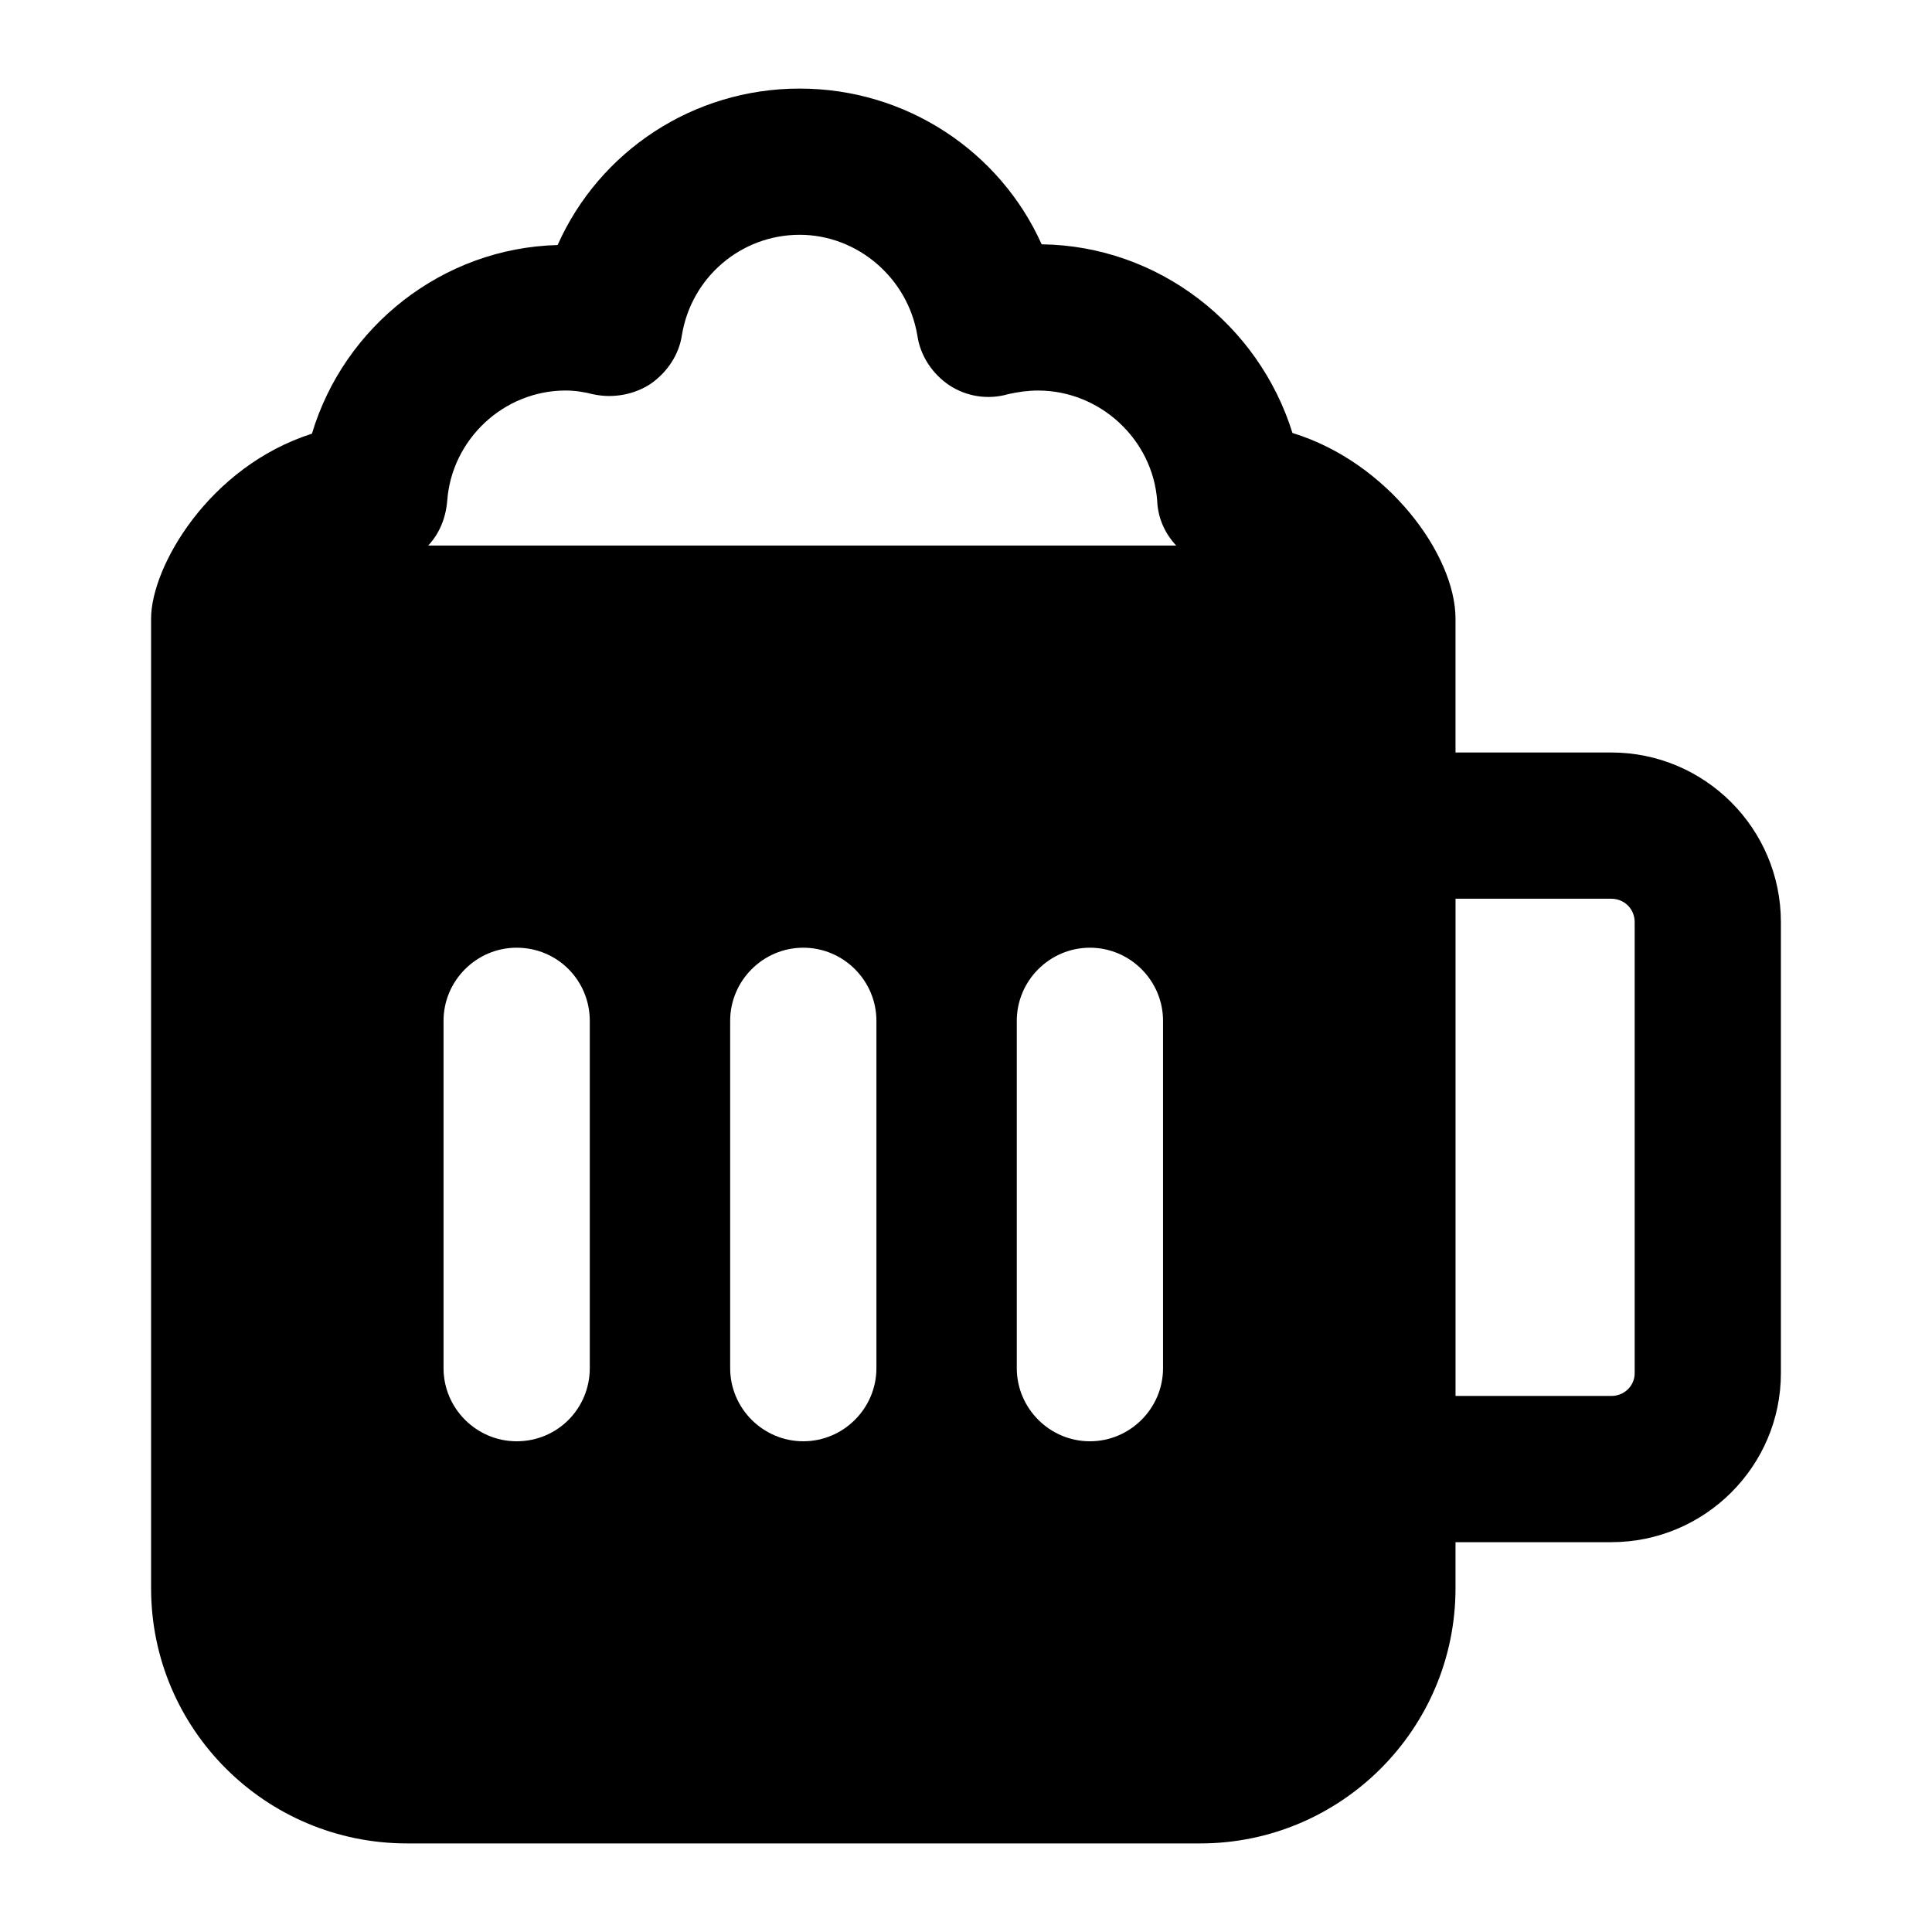
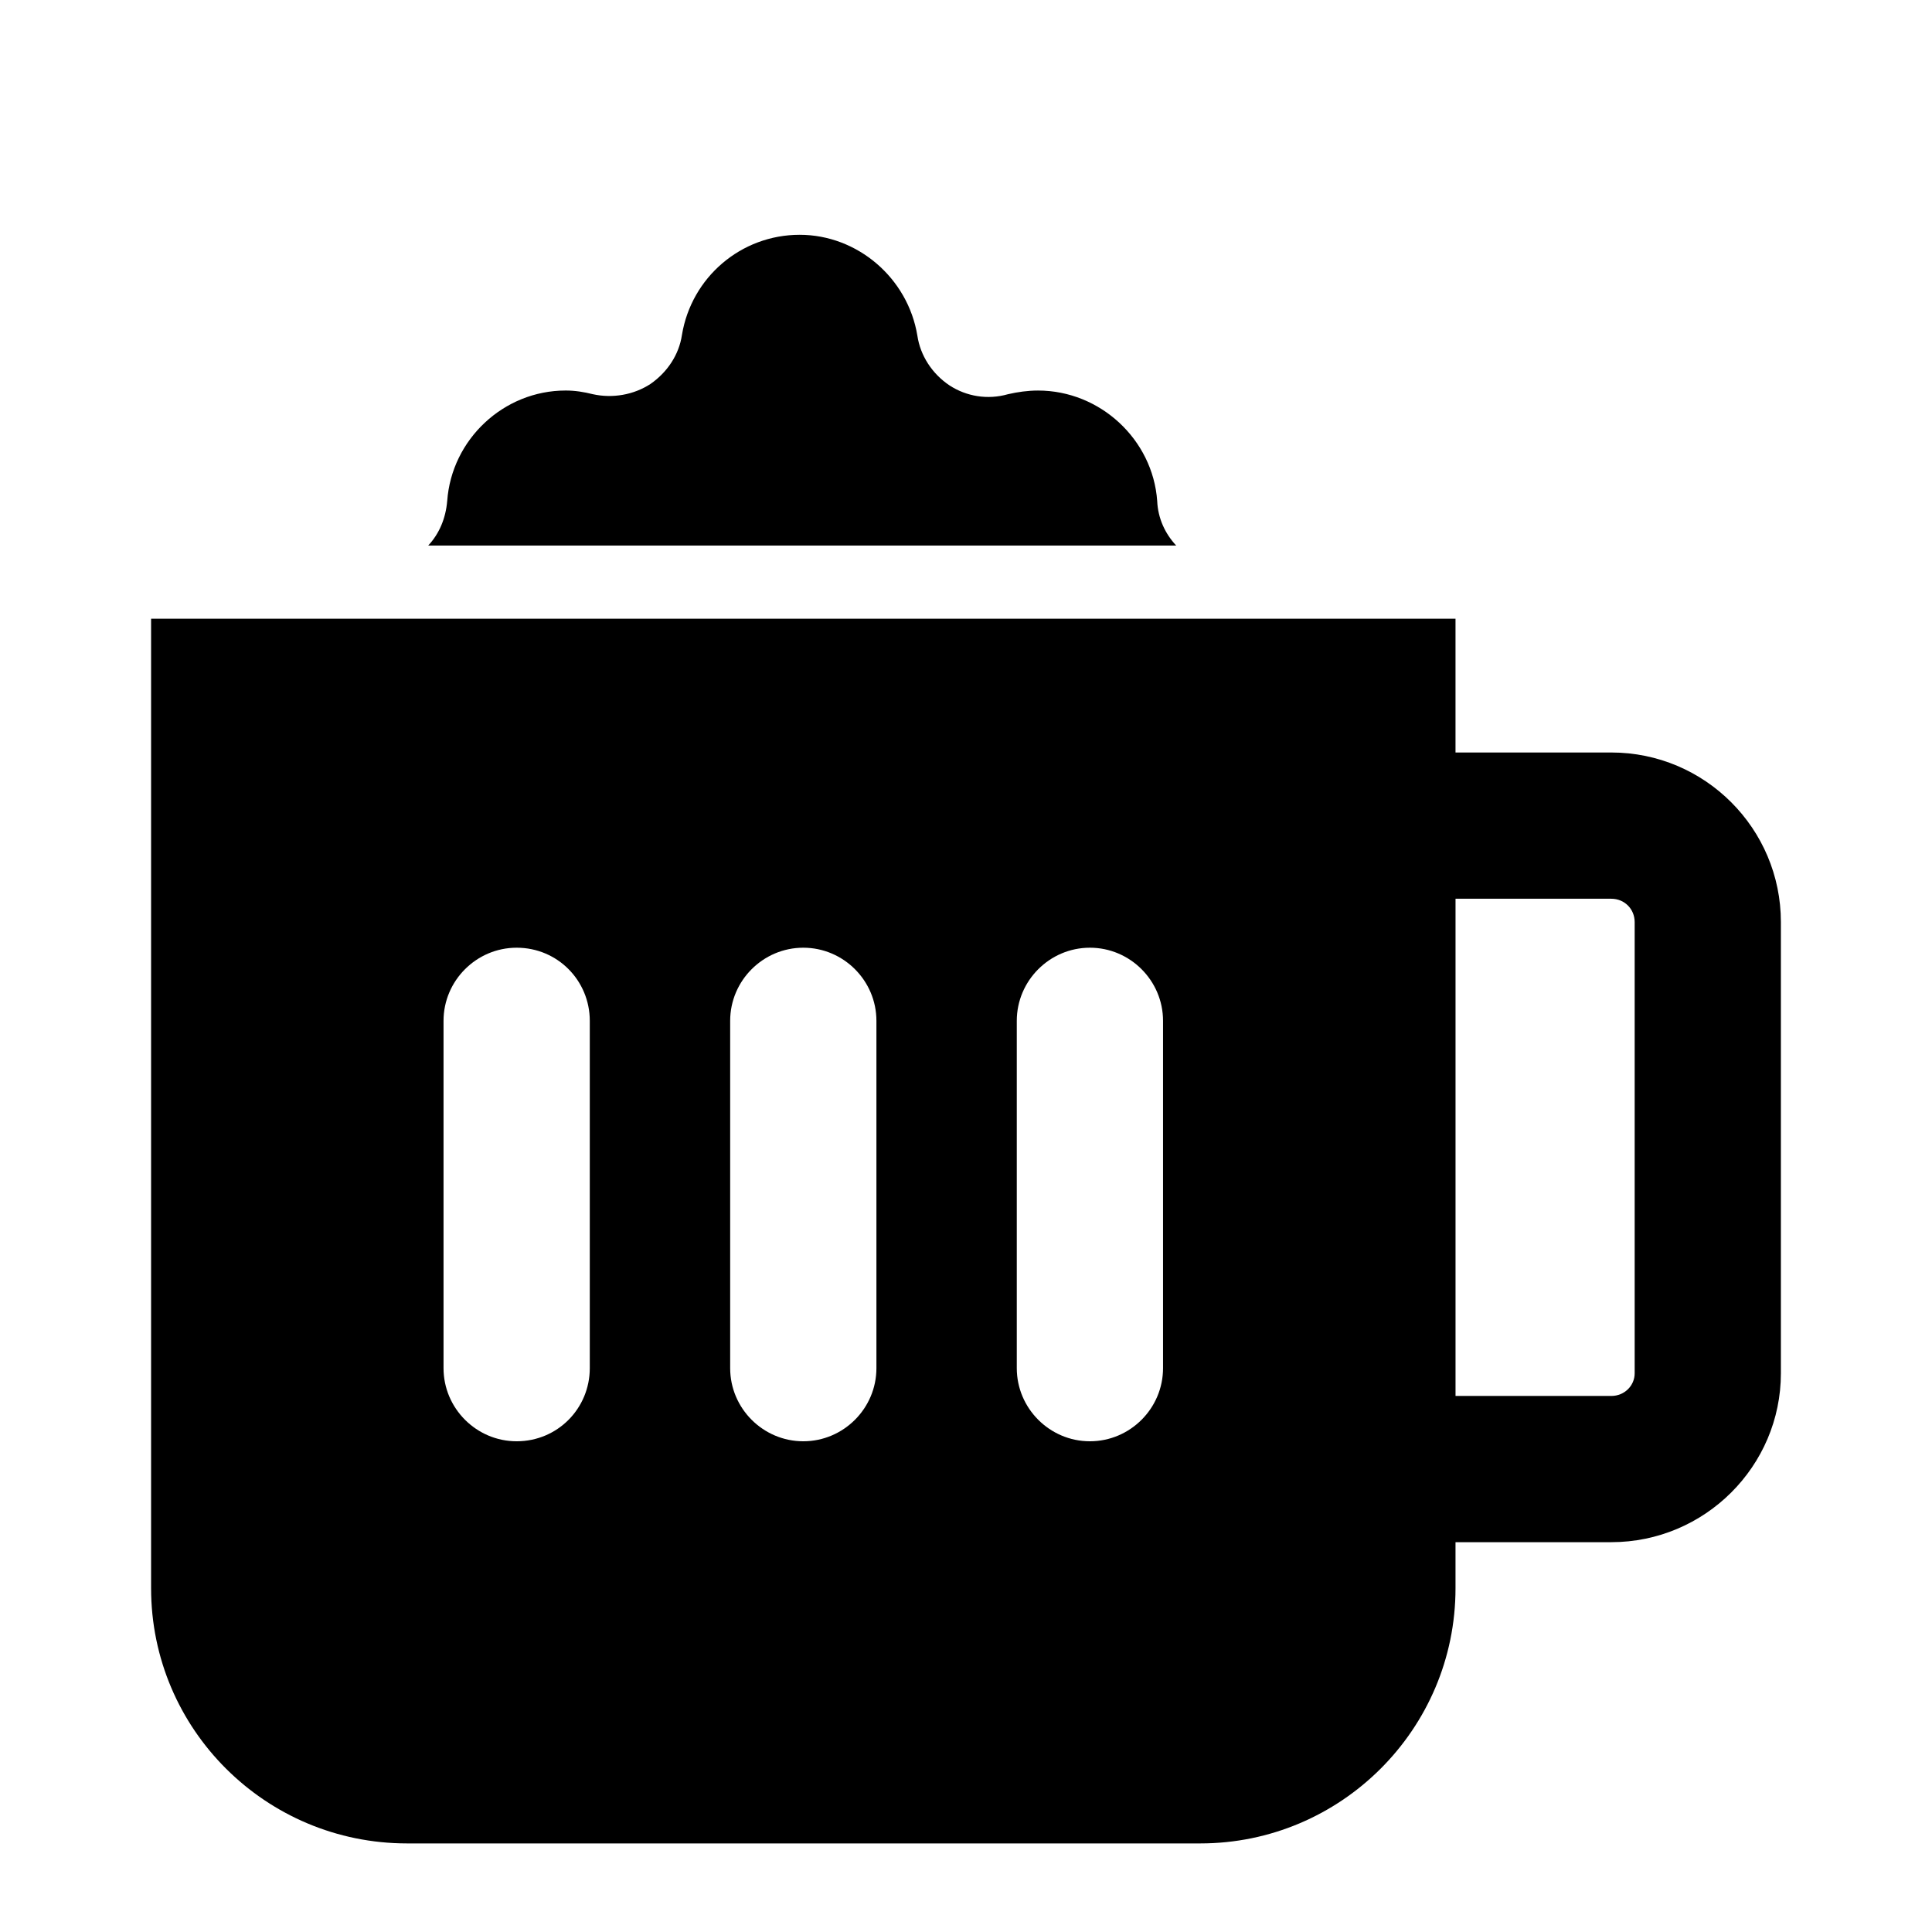
<svg xmlns="http://www.w3.org/2000/svg" fill="#000000" width="800px" height="800px" version="1.1" viewBox="144 144 512 512">
-   <path d="m184.04 307.96v256.94c0 37.398 30.422 67.625 67.82 67.625h210.24c37.207 0 67.625-30.23 67.625-67.625v-12.207h41.277c24.801 0 44.953-20.152 44.953-44.762v-119.56c0-24.801-20.152-44.953-44.953-44.953h-41.277v-35.461c0-16.918-17.902-41.449-43.211-49.219-8.914-28.68-35.461-49.605-66.461-49.992-11.047-24.609-35.852-41.273-64.141-41.273-28.289 0-53.094 16.664-64.141 41.465-30.422 0.777-56.578 21.508-65.105 49.992-27.363 8.758-42.629 35.312-42.629 49.027zm345.69 74.215h41.277c3.488 0 6.199 2.711 6.199 6.199v119.56c0 3.293-2.715 6.008-6.199 6.008h-41.277zm-229.43 124.4c0 10.656-8.527 19.379-19.379 19.379-10.656 0-19.379-8.719-19.379-19.379v-92.043c0-10.656 8.723-19.379 19.379-19.379 10.852 0 19.379 8.719 19.379 19.379zm75.961 0c0 10.656-8.719 19.379-19.379 19.379-10.66 0-19.379-8.719-19.379-19.379v-92.043c0-10.656 8.719-19.379 19.379-19.379 10.66 0 19.379 8.719 19.379 19.379zm75.957 0c0 10.656-8.719 19.379-19.379 19.379-10.656 0-19.379-8.719-19.379-19.379v-92.043c0-10.656 8.723-19.379 19.379-19.379 10.66 0 19.379 8.719 19.379 19.379zm-189.7-229.82c1.164-16.277 14.922-29.262 31.395-29.262 2.516 0 4.844 0.387 7.168 0.969 5.231 1.164 10.852 0.195 15.305-2.711 4.457-3.098 7.562-7.75 8.336-12.98 2.519-15.309 15.691-26.547 31.195-26.547 15.309 0 28.68 11.434 31.199 26.742 0.773 5.231 3.875 10.074 8.523 13.176 4.457 2.906 10.078 3.875 15.504 2.324 2.516-0.582 5.231-0.969 7.941-0.969 16.473 0 30.422 12.984 31.586 29.262 0.195 4.648 2.133 8.715 5.039 11.816h-198.23c2.906-3.102 4.648-7.168 5.035-11.82z" />
+   <path d="m184.04 307.96v256.94c0 37.398 30.422 67.625 67.82 67.625h210.24c37.207 0 67.625-30.23 67.625-67.625v-12.207h41.277c24.801 0 44.953-20.152 44.953-44.762v-119.56c0-24.801-20.152-44.953-44.953-44.953h-41.277v-35.461zm345.69 74.215h41.277c3.488 0 6.199 2.711 6.199 6.199v119.56c0 3.293-2.715 6.008-6.199 6.008h-41.277zm-229.43 124.4c0 10.656-8.527 19.379-19.379 19.379-10.656 0-19.379-8.719-19.379-19.379v-92.043c0-10.656 8.723-19.379 19.379-19.379 10.852 0 19.379 8.719 19.379 19.379zm75.961 0c0 10.656-8.719 19.379-19.379 19.379-10.66 0-19.379-8.719-19.379-19.379v-92.043c0-10.656 8.719-19.379 19.379-19.379 10.66 0 19.379 8.719 19.379 19.379zm75.957 0c0 10.656-8.719 19.379-19.379 19.379-10.656 0-19.379-8.719-19.379-19.379v-92.043c0-10.656 8.723-19.379 19.379-19.379 10.66 0 19.379 8.719 19.379 19.379zm-189.7-229.82c1.164-16.277 14.922-29.262 31.395-29.262 2.516 0 4.844 0.387 7.168 0.969 5.231 1.164 10.852 0.195 15.305-2.711 4.457-3.098 7.562-7.75 8.336-12.98 2.519-15.309 15.691-26.547 31.195-26.547 15.309 0 28.68 11.434 31.199 26.742 0.773 5.231 3.875 10.074 8.523 13.176 4.457 2.906 10.078 3.875 15.504 2.324 2.516-0.582 5.231-0.969 7.941-0.969 16.473 0 30.422 12.984 31.586 29.262 0.195 4.648 2.133 8.715 5.039 11.816h-198.23c2.906-3.102 4.648-7.168 5.035-11.82z" />
</svg>